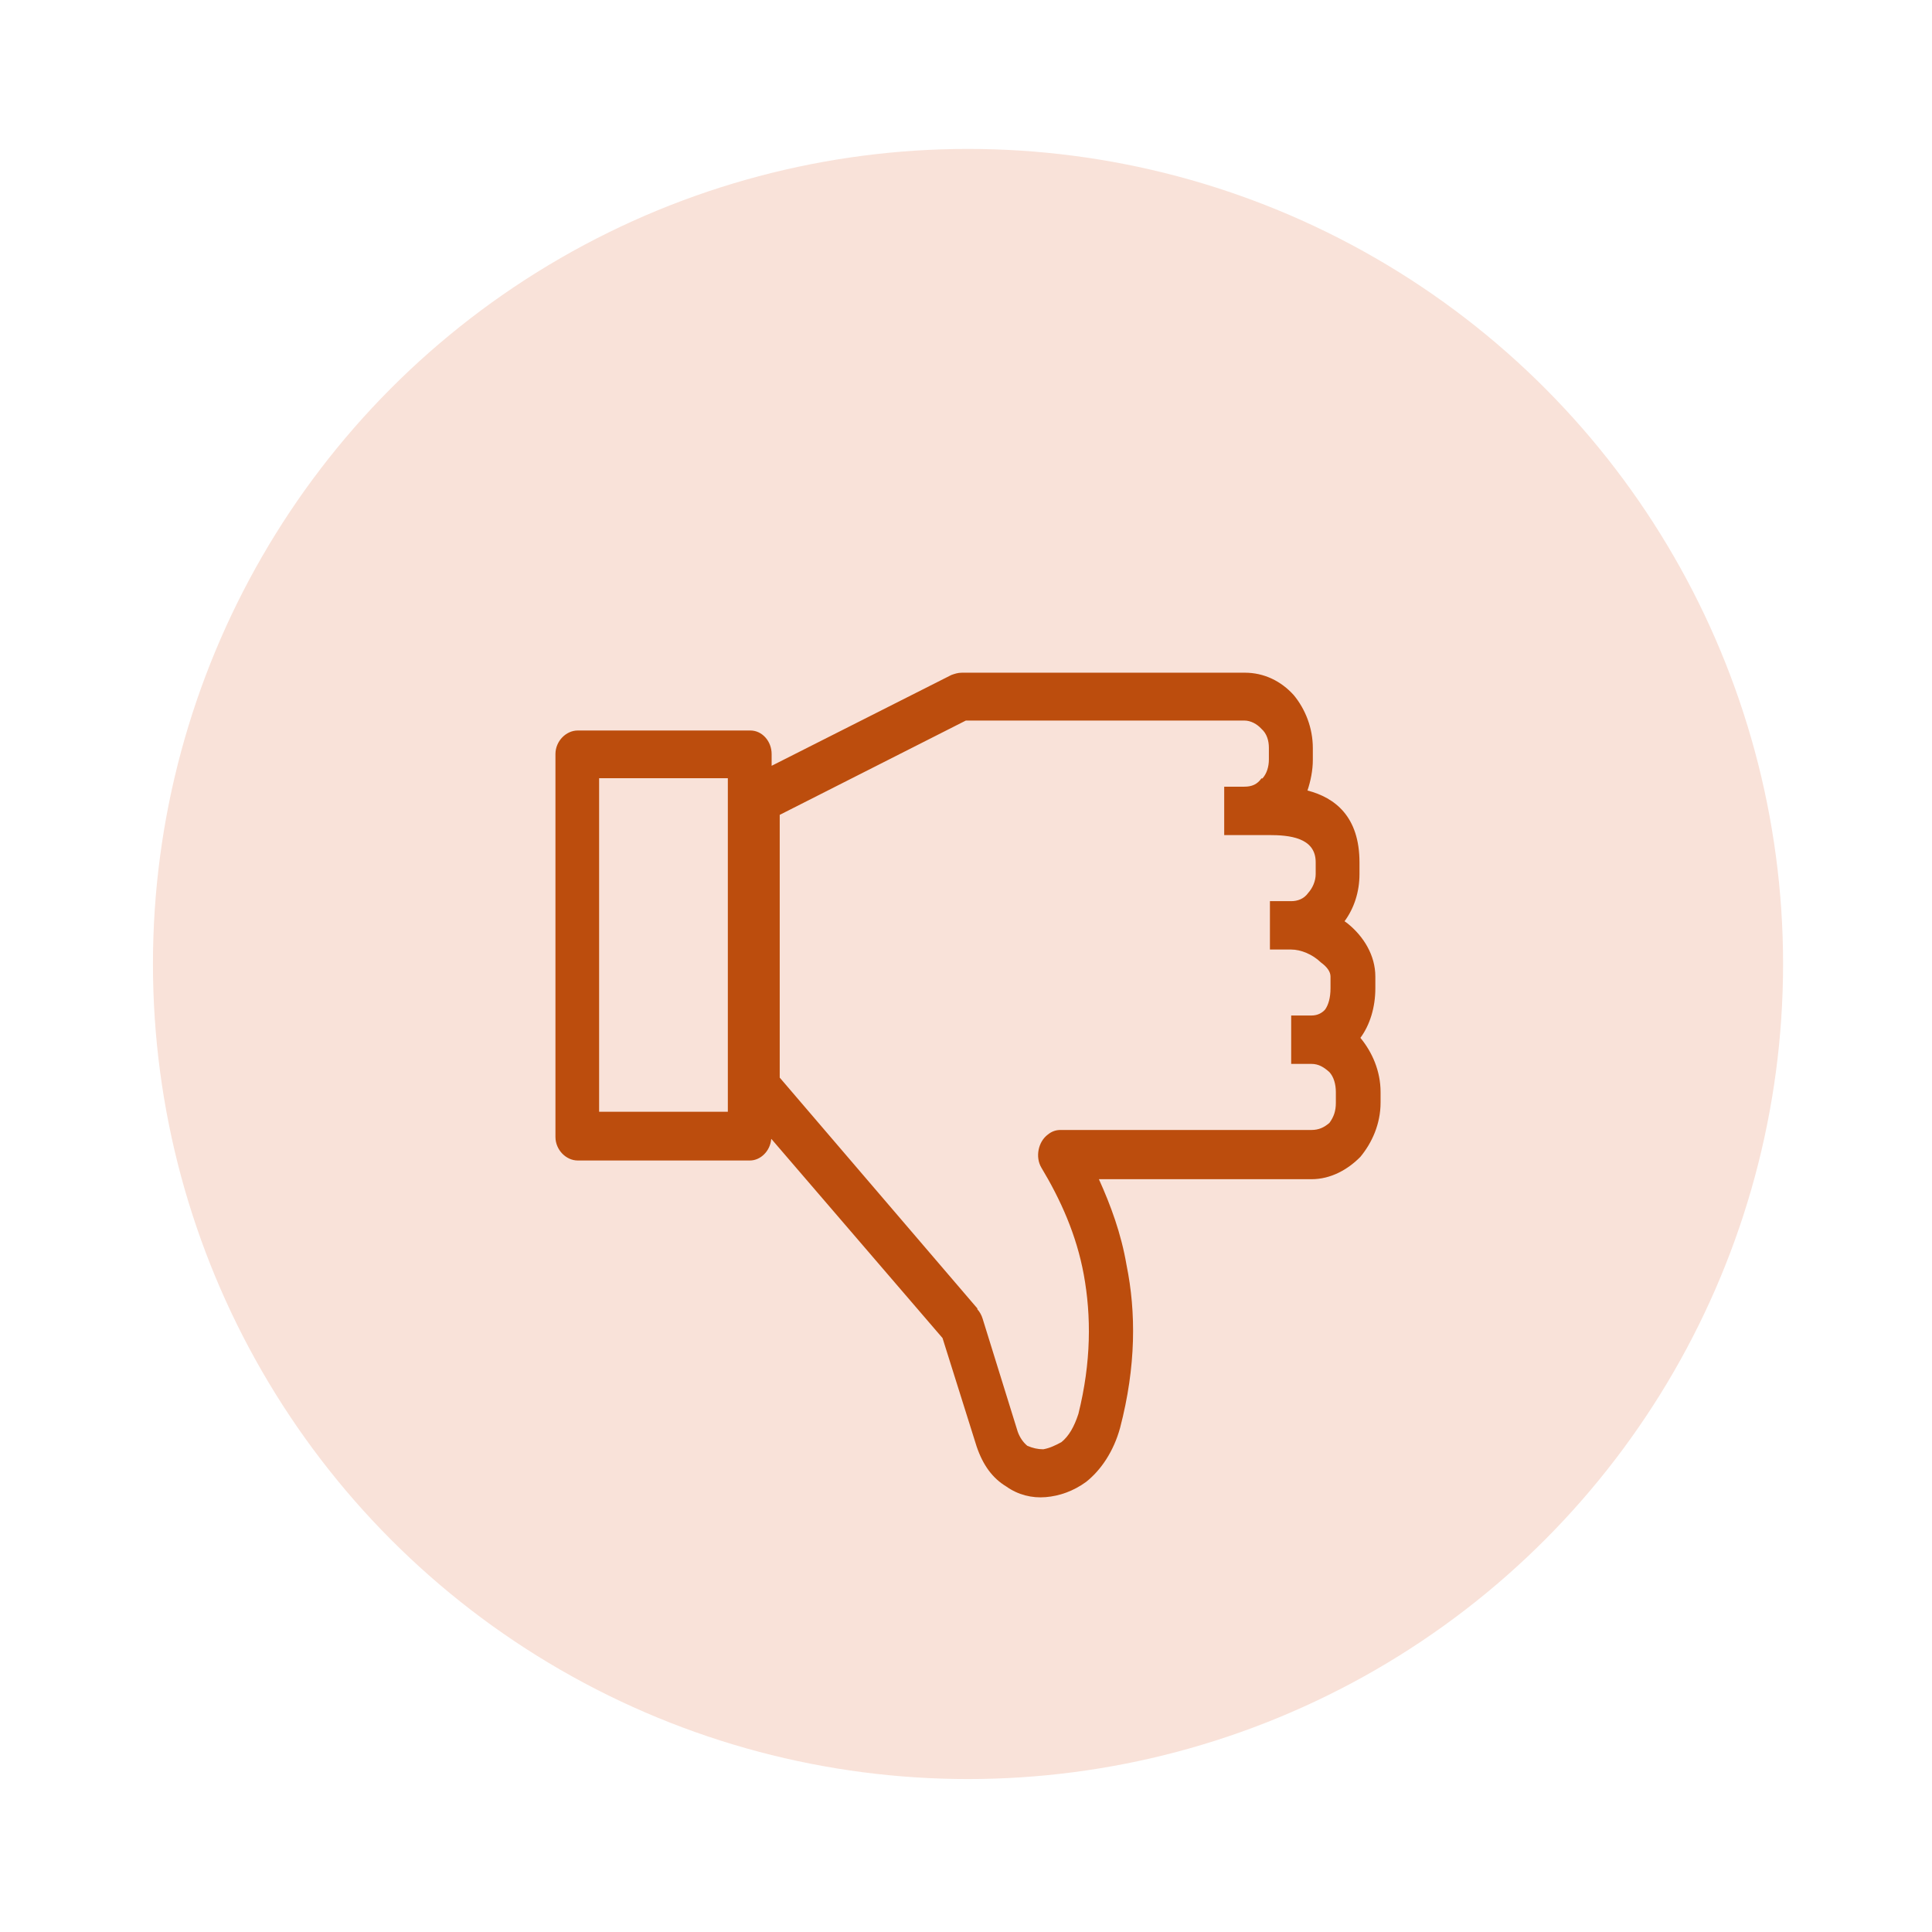
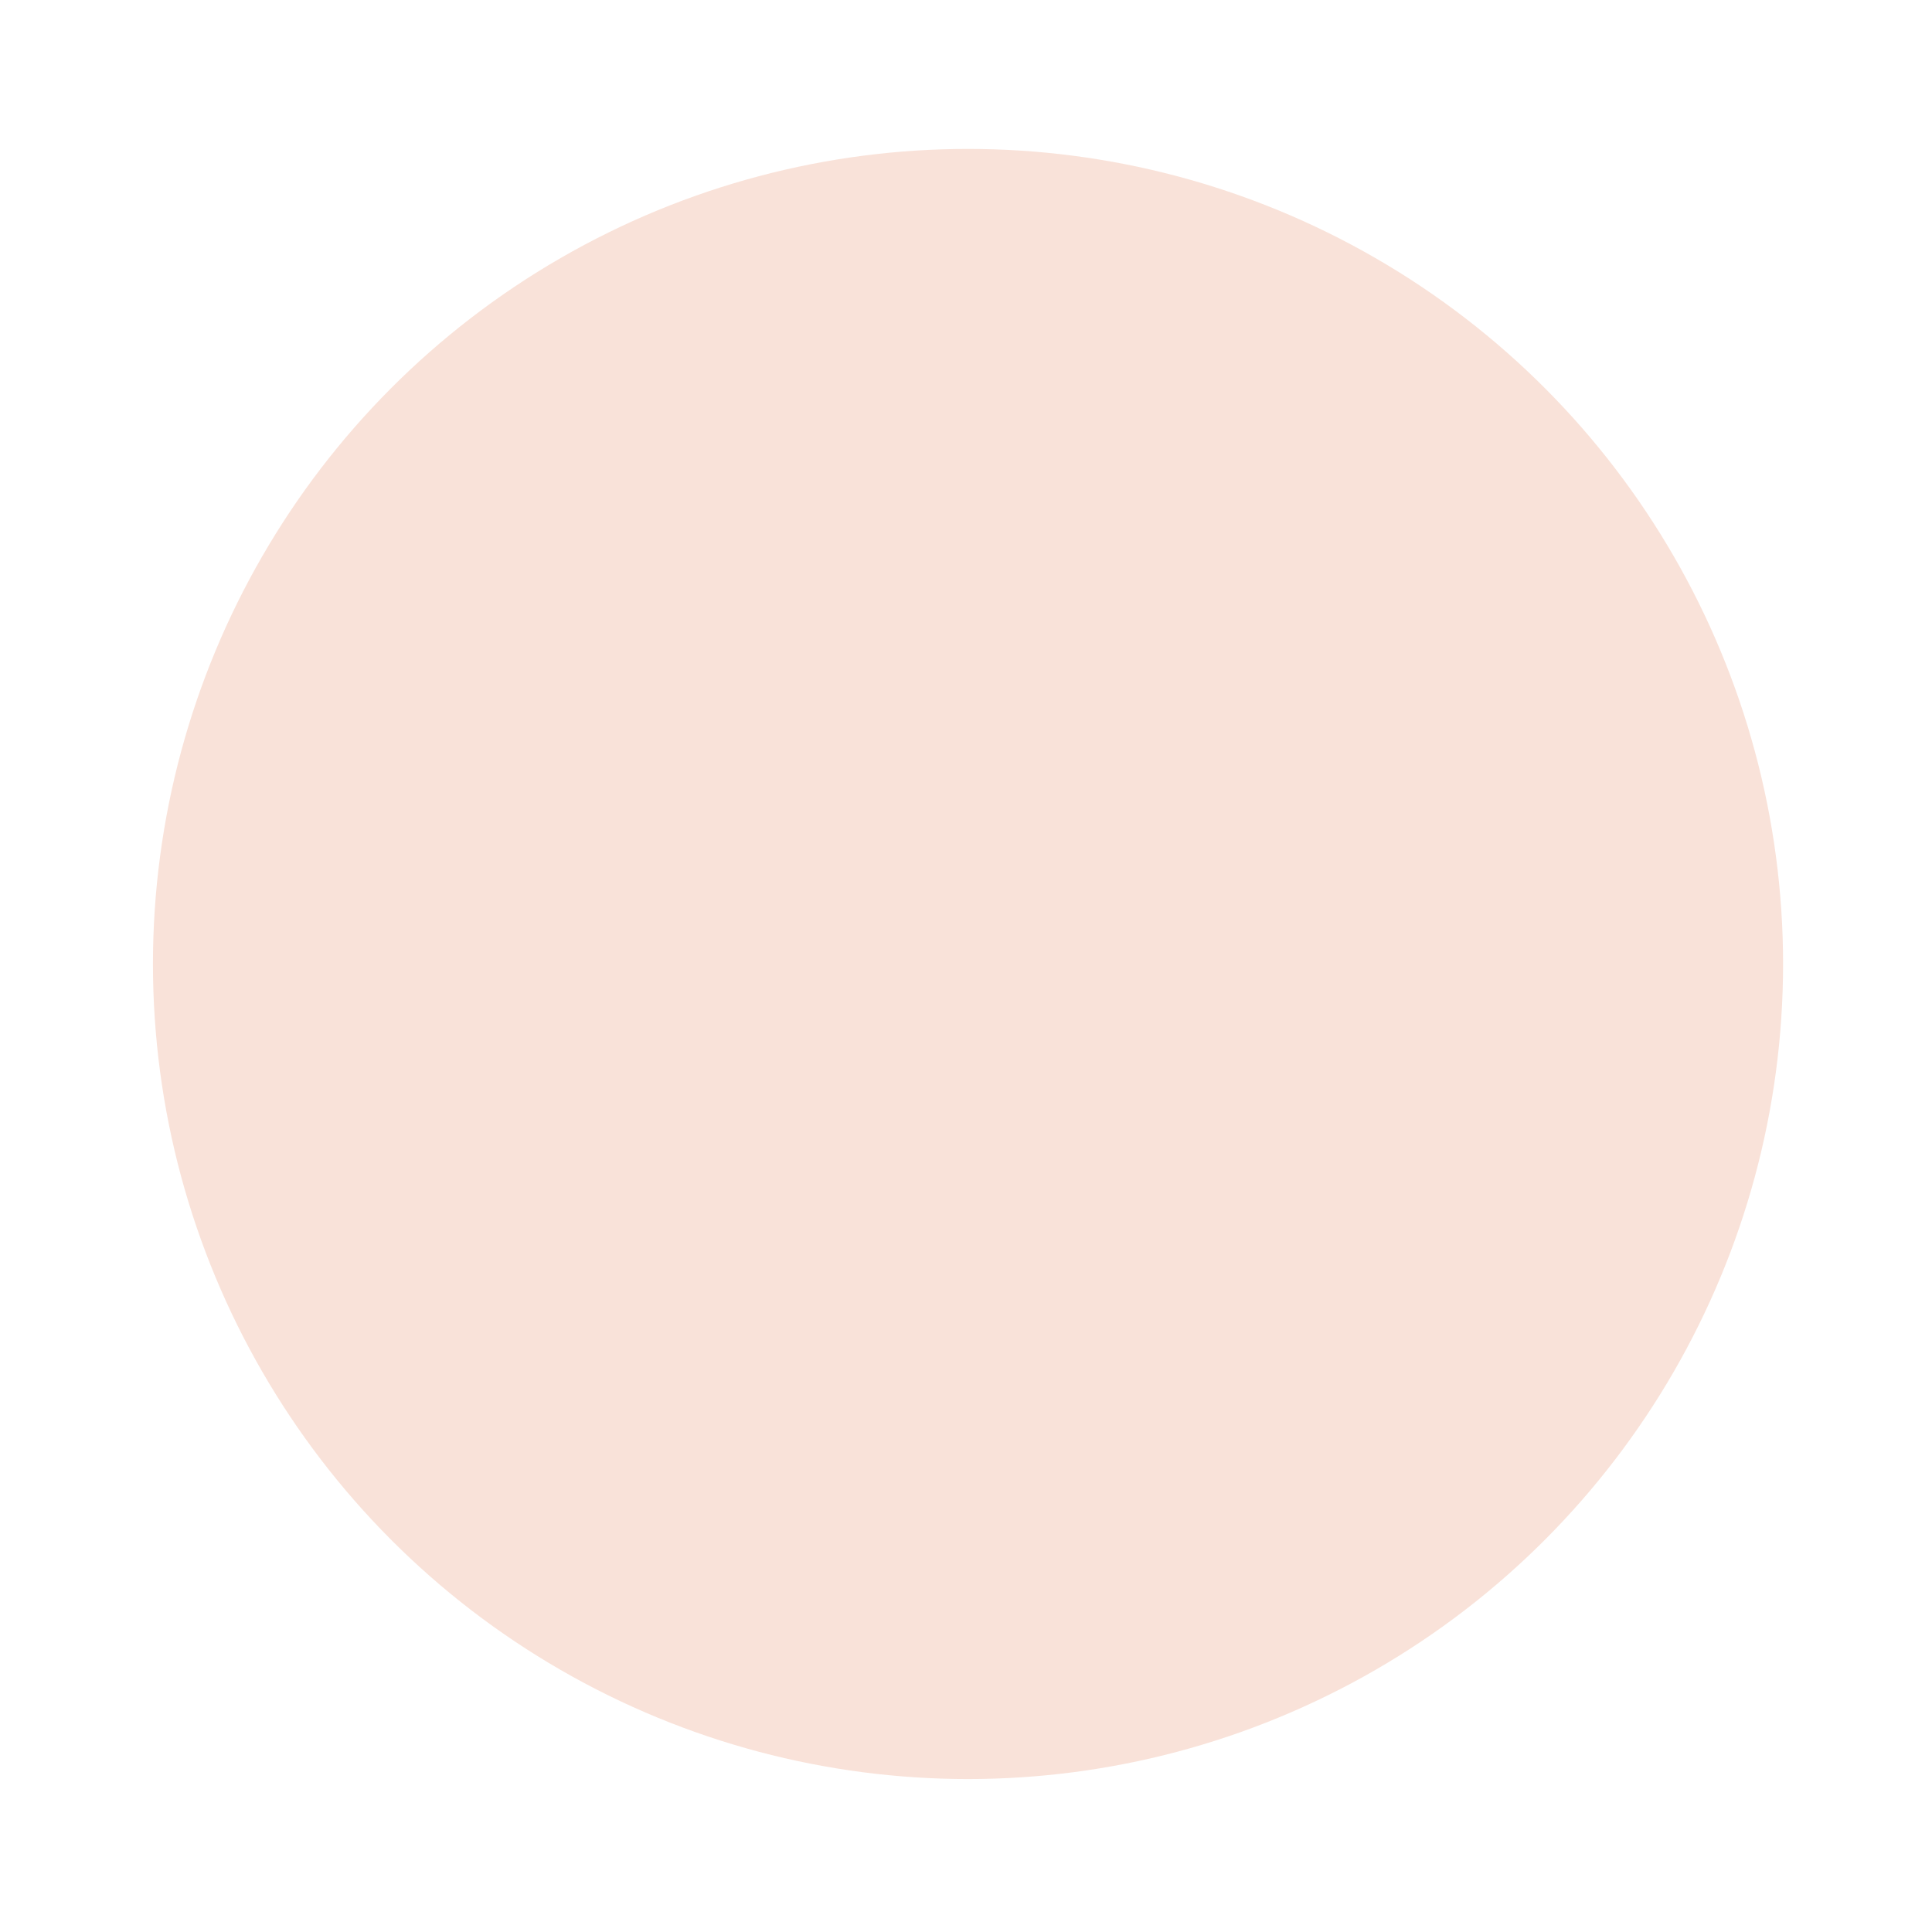
<svg xmlns="http://www.w3.org/2000/svg" width="48" height="48" viewBox="0 0 48 48" fill="none">
  <g filter="url(#filter0_d_12_1417)">
    <circle cx="22.25" cy="21.25" r="20.25" fill="#F9E2D9" />
    <g clip-path="url(#clip0_12_1417)">
      <path d="M16.279 24.921H13.085V16.635H16.283V24.921H16.279ZM17.364 25.596L21.617 30.544L22.464 33.237C22.623 33.706 22.861 34.027 23.203 34.233C23.492 34.439 23.838 34.525 24.18 34.496C24.521 34.468 24.867 34.348 25.183 34.118C25.554 33.825 25.87 33.356 26.029 32.772C26.427 31.248 26.427 29.902 26.189 28.733C26.055 27.943 25.792 27.239 25.502 26.597H30.784C31.259 26.597 31.683 26.362 31.999 26.041C32.288 25.691 32.5 25.222 32.5 24.695V24.432C32.5 23.905 32.288 23.435 31.999 23.085C32.236 22.764 32.37 22.324 32.37 21.855V21.562C32.37 21.035 32.08 20.566 31.683 20.245L31.605 20.188C31.843 19.866 31.976 19.455 31.976 19.018V18.726C31.976 17.586 31.367 17.117 30.684 16.94C30.762 16.705 30.817 16.442 30.817 16.178V15.886C30.817 15.388 30.632 14.918 30.342 14.569C30.026 14.219 29.603 14.013 29.127 14.013H22.1C21.996 14.013 21.914 14.042 21.836 14.07L17.371 16.326V16.034C17.371 15.713 17.133 15.449 16.844 15.449H12.553C12.264 15.449 12 15.713 12 16.034V25.547C12 25.868 12.264 26.132 12.553 26.132H16.832C17.096 26.132 17.334 25.897 17.36 25.605L17.364 25.596ZM22.486 29.812L17.572 24.073V17.545L22.196 15.202H29.116C29.276 15.202 29.432 15.289 29.54 15.408C29.673 15.524 29.725 15.7 29.725 15.877V16.17C29.725 16.347 29.673 16.52 29.566 16.639H29.54C29.436 16.787 29.302 16.845 29.116 16.845H28.615V18.047H29.725C30.227 18.047 30.888 18.105 30.888 18.722V19.014C30.888 19.191 30.81 19.364 30.702 19.484C30.598 19.632 30.439 19.689 30.279 19.689H29.751V20.891H30.279C30.517 20.891 30.806 21.007 31.018 21.212C31.178 21.328 31.256 21.447 31.256 21.562V21.855C31.256 22.089 31.204 22.266 31.122 22.382C31.044 22.468 30.936 22.53 30.78 22.53H30.279V23.732H30.78C30.966 23.732 31.096 23.818 31.23 23.938C31.334 24.053 31.389 24.23 31.389 24.436V24.699C31.389 24.905 31.337 25.049 31.23 25.197C31.096 25.312 30.966 25.374 30.78 25.374H24.547C24.443 25.374 24.336 25.403 24.232 25.489C23.994 25.666 23.916 26.045 24.072 26.309C24.547 27.099 24.945 27.976 25.127 28.972C25.313 29.997 25.313 31.137 24.993 32.426C24.889 32.747 24.755 32.981 24.57 33.13C24.41 33.216 24.28 33.278 24.12 33.307C23.986 33.307 23.857 33.278 23.723 33.22C23.619 33.134 23.537 33.014 23.485 32.87L22.612 30.059C22.586 29.972 22.534 29.882 22.478 29.824L22.486 29.812Z" fill="#BC4D0D" />
    </g>
  </g>
  <defs>
    <filter id="filter0_d_12_1417" x="0.2" y="0.1" width="47.7" height="47.7" filterUnits="userSpaceOnUse" color-interpolation-filters="sRGB">
      <feFlood flood-opacity="0" result="BackgroundImageFix" />
      <feColorMatrix in="SourceAlpha" type="matrix" values="0 0 0 0 0 0 0 0 0 0 0 0 0 0 0 0 0 0 127 0" result="hardAlpha" />
      <feOffset dx="1.8" dy="2.7" />
      <feGaussianBlur stdDeviation="1.8" />
      <feComposite in2="hardAlpha" operator="out" />
      <feColorMatrix type="matrix" values="0 0 0 0 0 0 0 0 0 0 0 0 0 0 0 0 0 0 0.25 0" />
      <feBlend mode="normal" in2="BackgroundImageFix" result="effect1_dropShadow_12_1417" />
      <feBlend mode="normal" in="SourceGraphic" in2="effect1_dropShadow_12_1417" result="shape" />
    </filter>
    <clipPath id="clip0_12_1417">
-       <rect width="20.5" height="20.5" fill="white" transform="matrix(1 0 0 -1 12 34.5)" />
-     </clipPath>
+       </clipPath>
  </defs>
</svg>